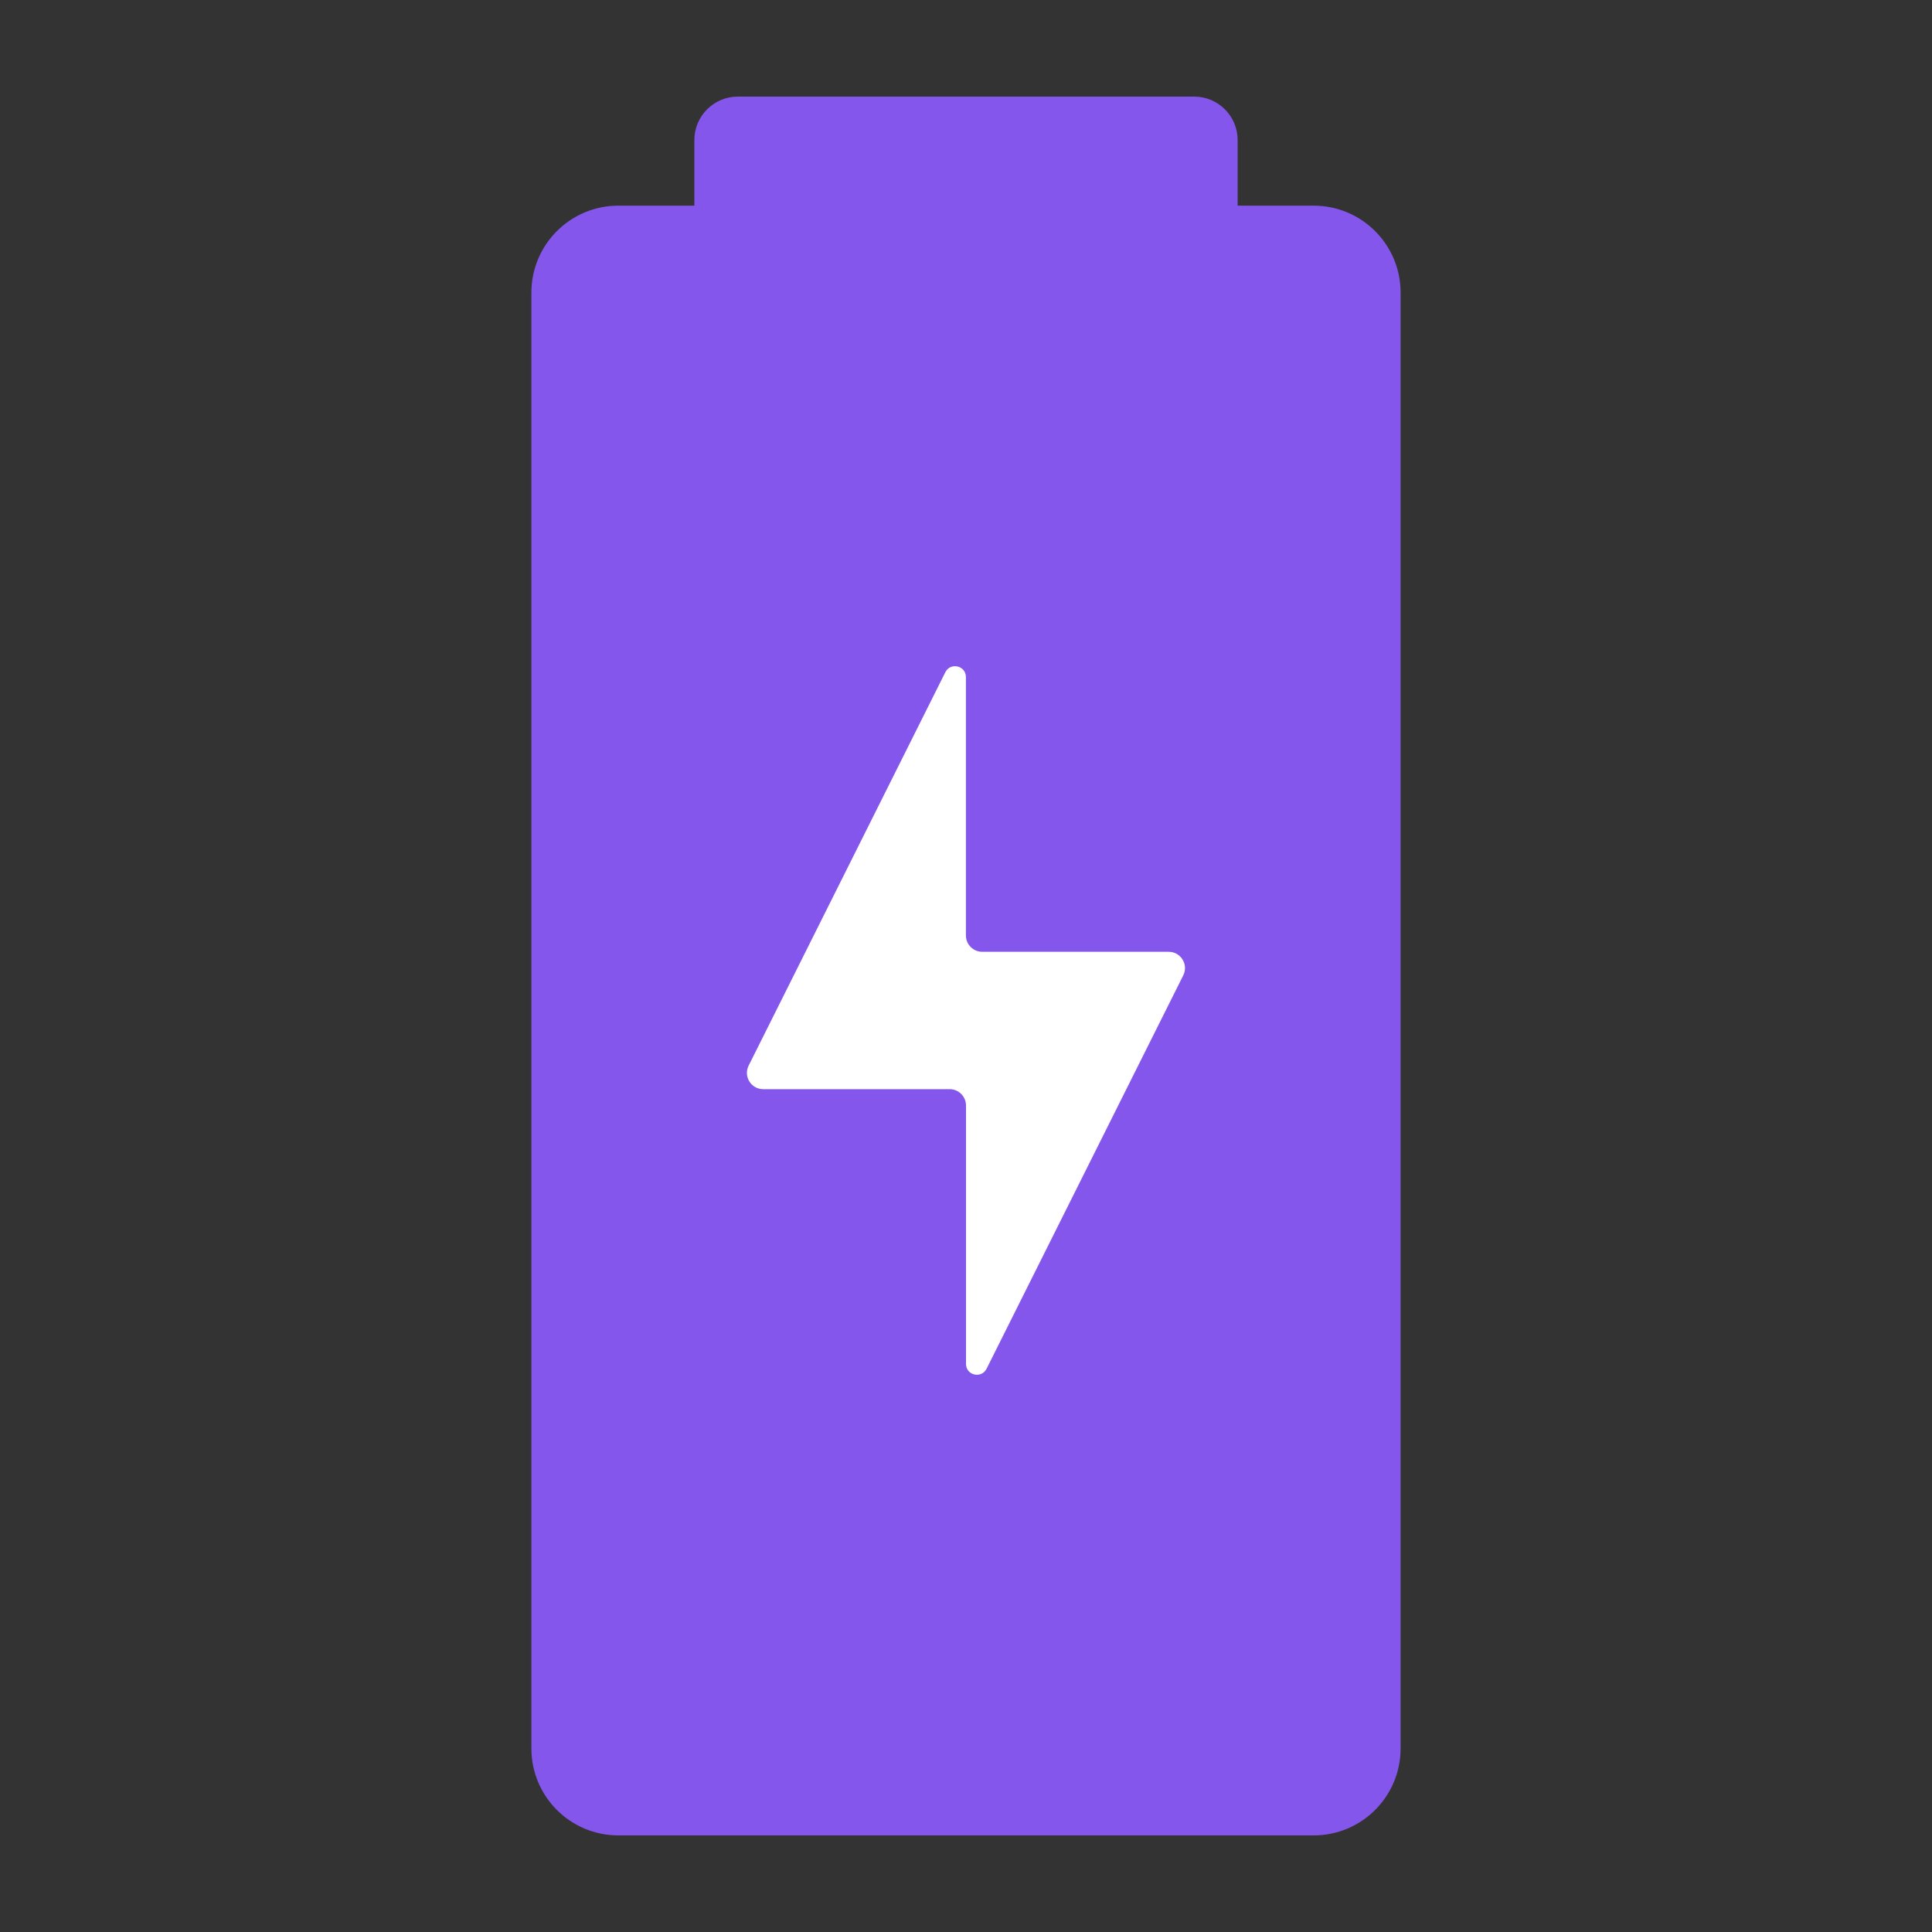
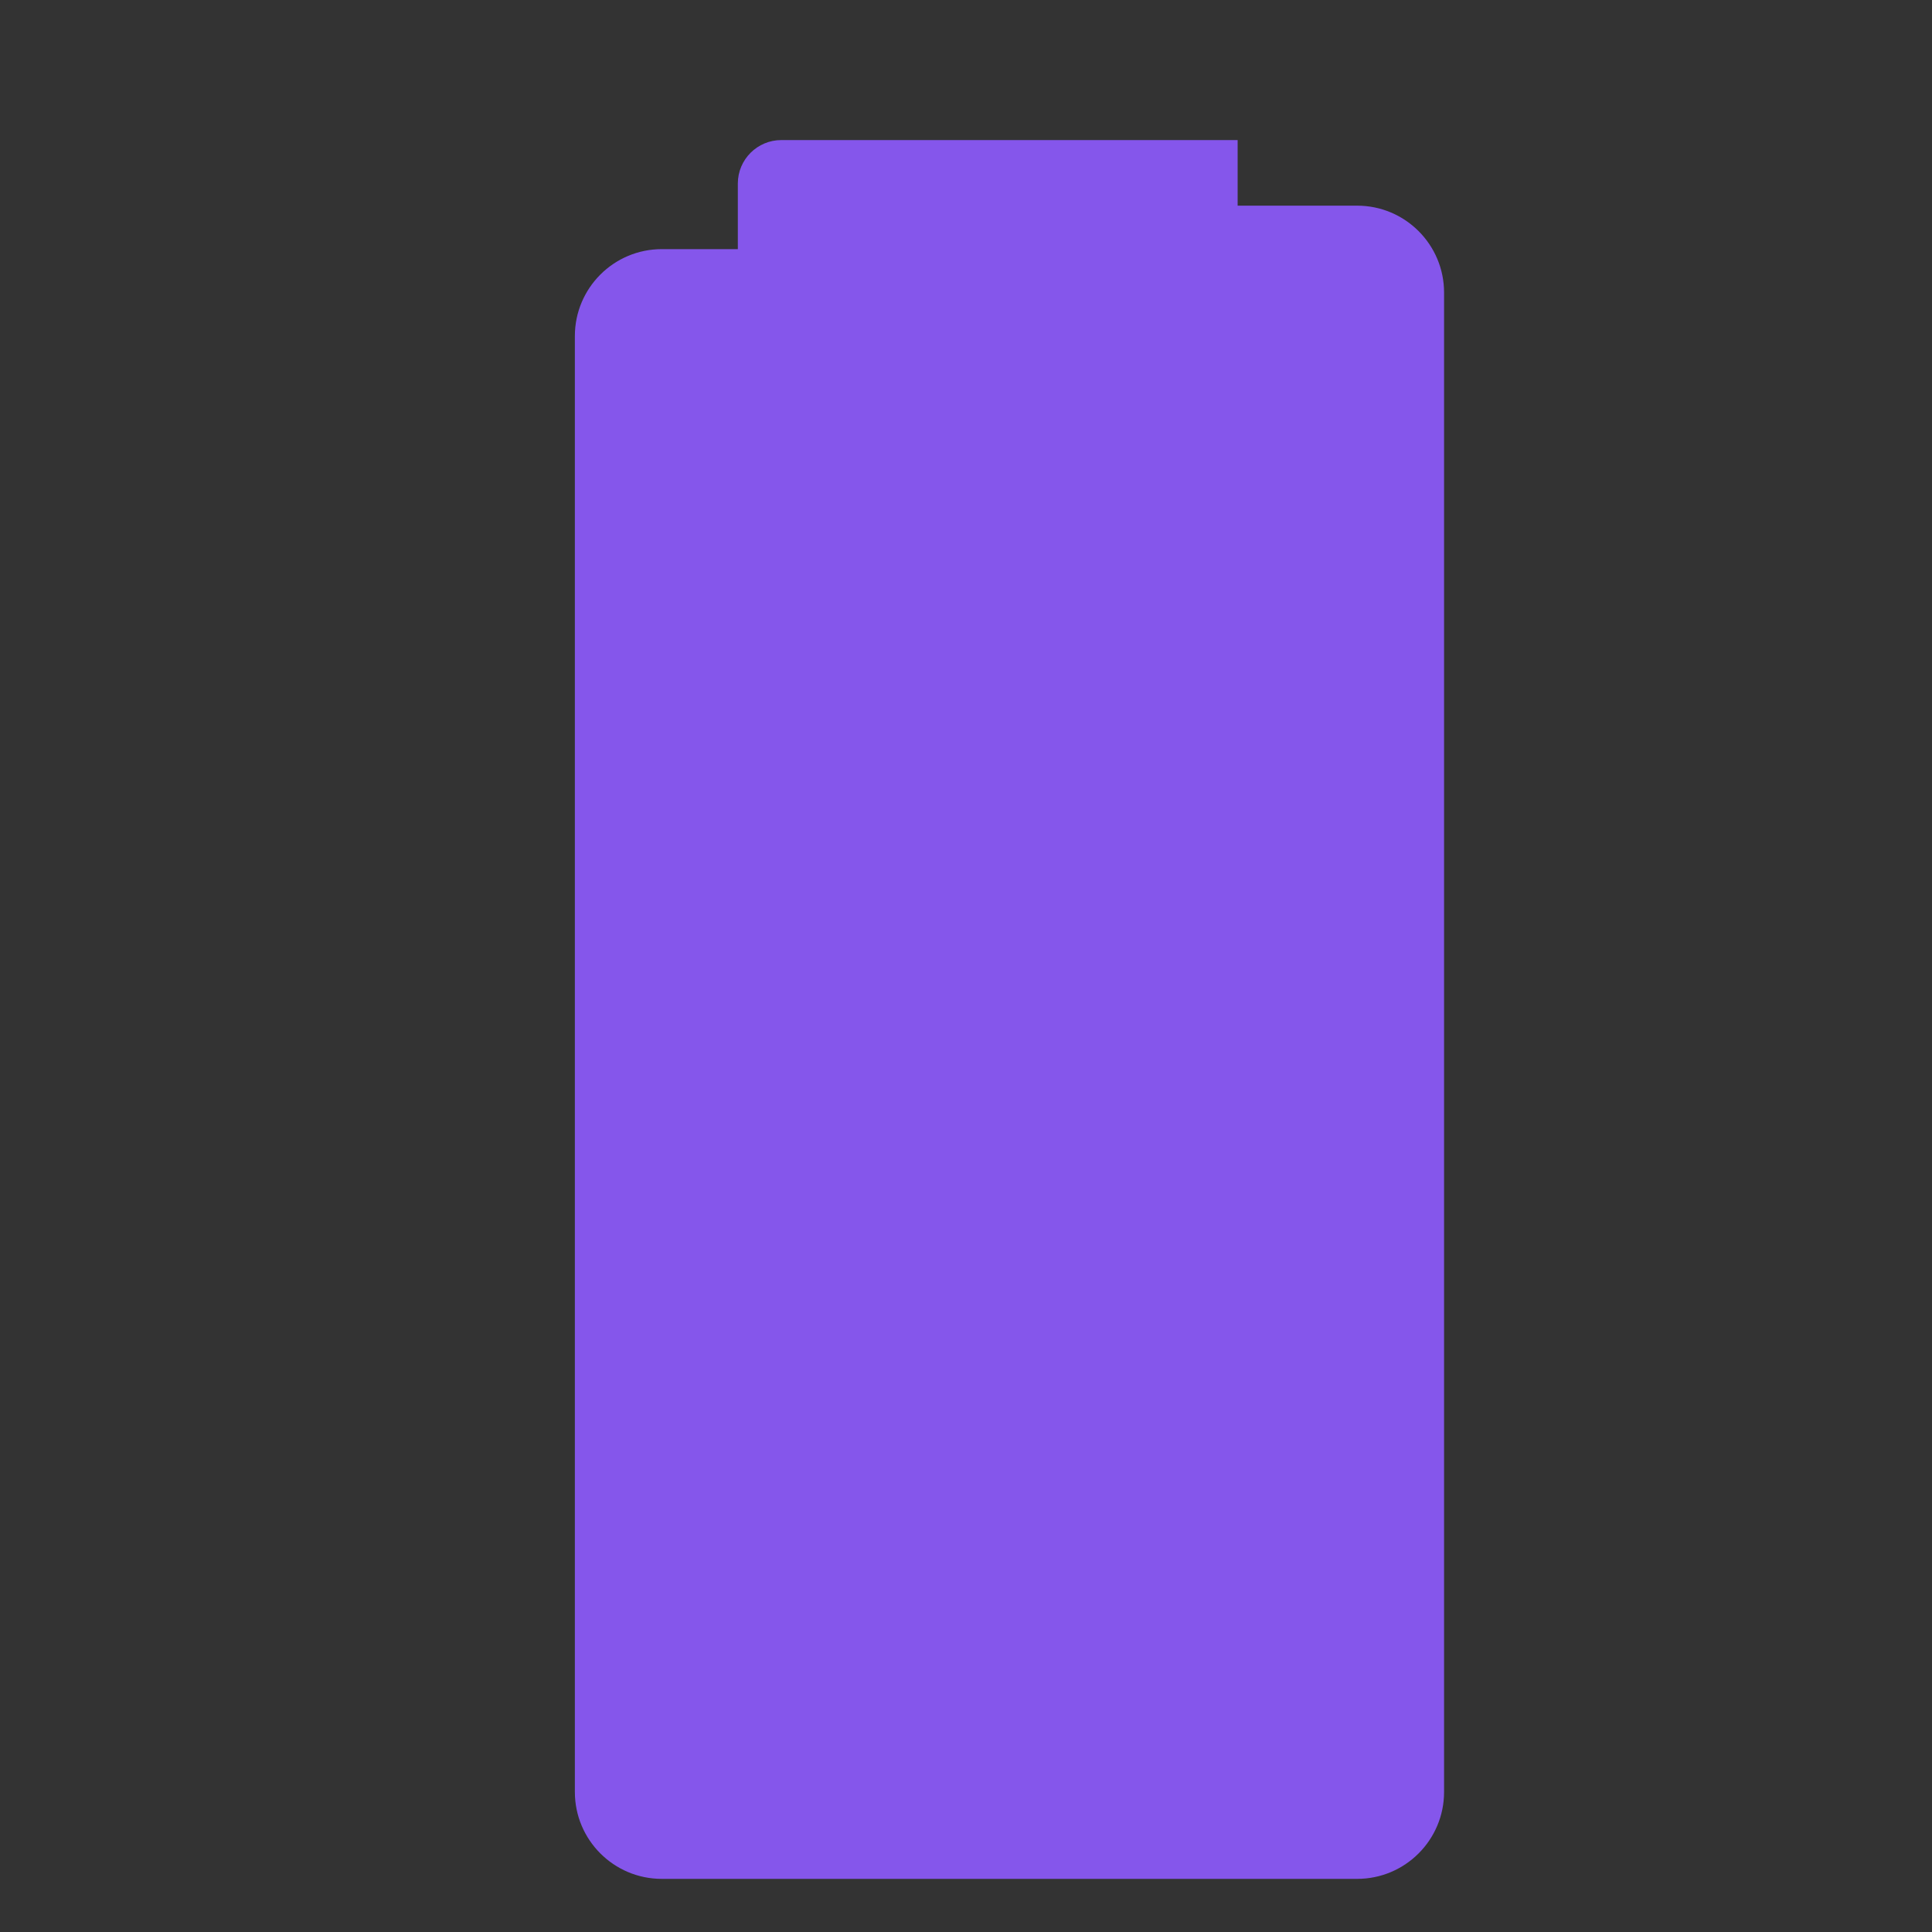
<svg xmlns="http://www.w3.org/2000/svg" id="Layer_1" viewBox="0 0 200 200">
  <rect x="0" y="0" width="200" height="200" fill="#333333" stroke="none" />
  <defs>
    <style>.cls-1{fill:#fff;}.cls-2{fill:#8556eb;}</style>
  </defs>
-   <path class="cls-2" d="m135.99,21.29h-7.87v-6.79c0-2.48-2.01-4.5-4.5-4.5h-47.24c-2.48,0-4.5,2.01-4.5,4.5v6.79h-7.87c-4.97,0-9,4.03-9,9v150.71c0,4.97,4.03,9,9,9h71.98c4.97,0,9-4.03,9-9V30.29c0-4.97-4.03-9-9-9Z" />
-   <path class="cls-1" d="m120.98,98.53h-19.3c-.93,0-1.69-.76-1.69-1.69v-26.75c0-1.19-1.6-1.56-2.13-.5l-20.36,40.72c-.56,1.12.25,2.44,1.51,2.44h19.3c.93,0,1.69.76,1.69,1.69v26.75c0,1.19,1.6,1.56,2.13.5l20.36-40.72c.56-1.12-.25-2.44-1.51-2.44Z" />
+   <path class="cls-2" d="m135.99,21.29h-7.87v-6.79h-47.24c-2.48,0-4.5,2.01-4.5,4.5v6.79h-7.87c-4.97,0-9,4.03-9,9v150.71c0,4.97,4.03,9,9,9h71.98c4.97,0,9-4.03,9-9V30.29c0-4.97-4.03-9-9-9Z" />
</svg>